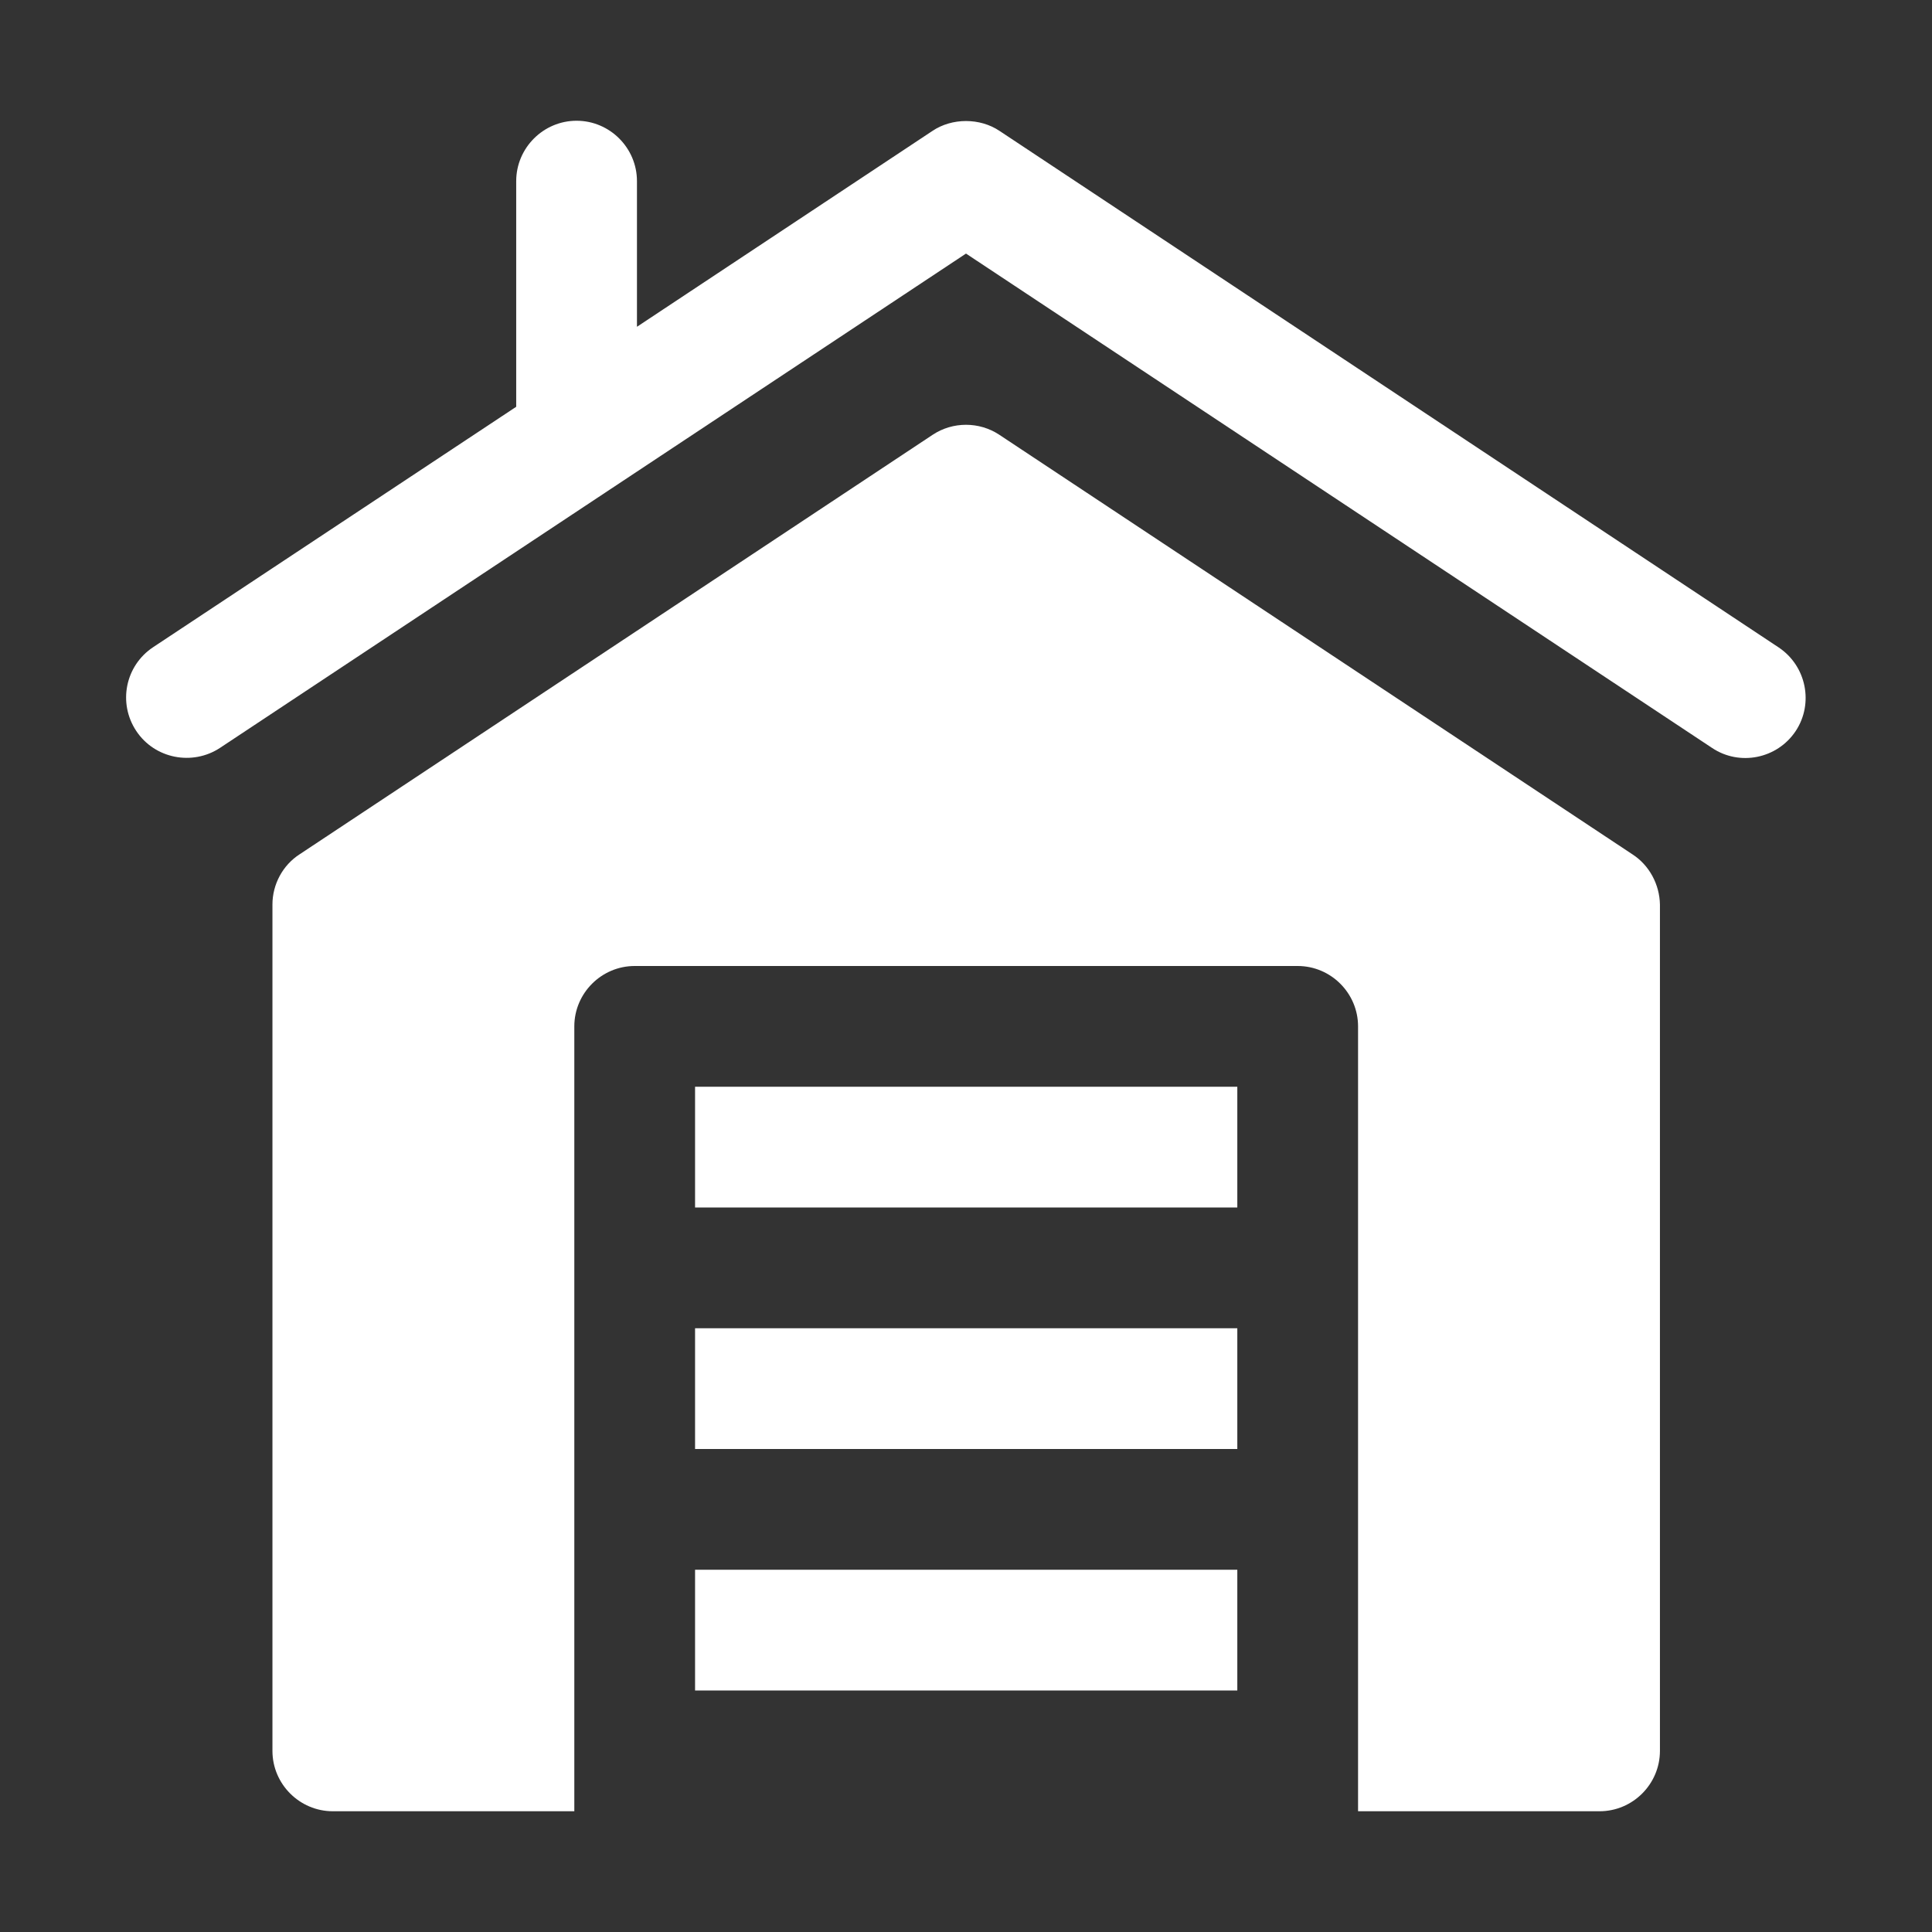
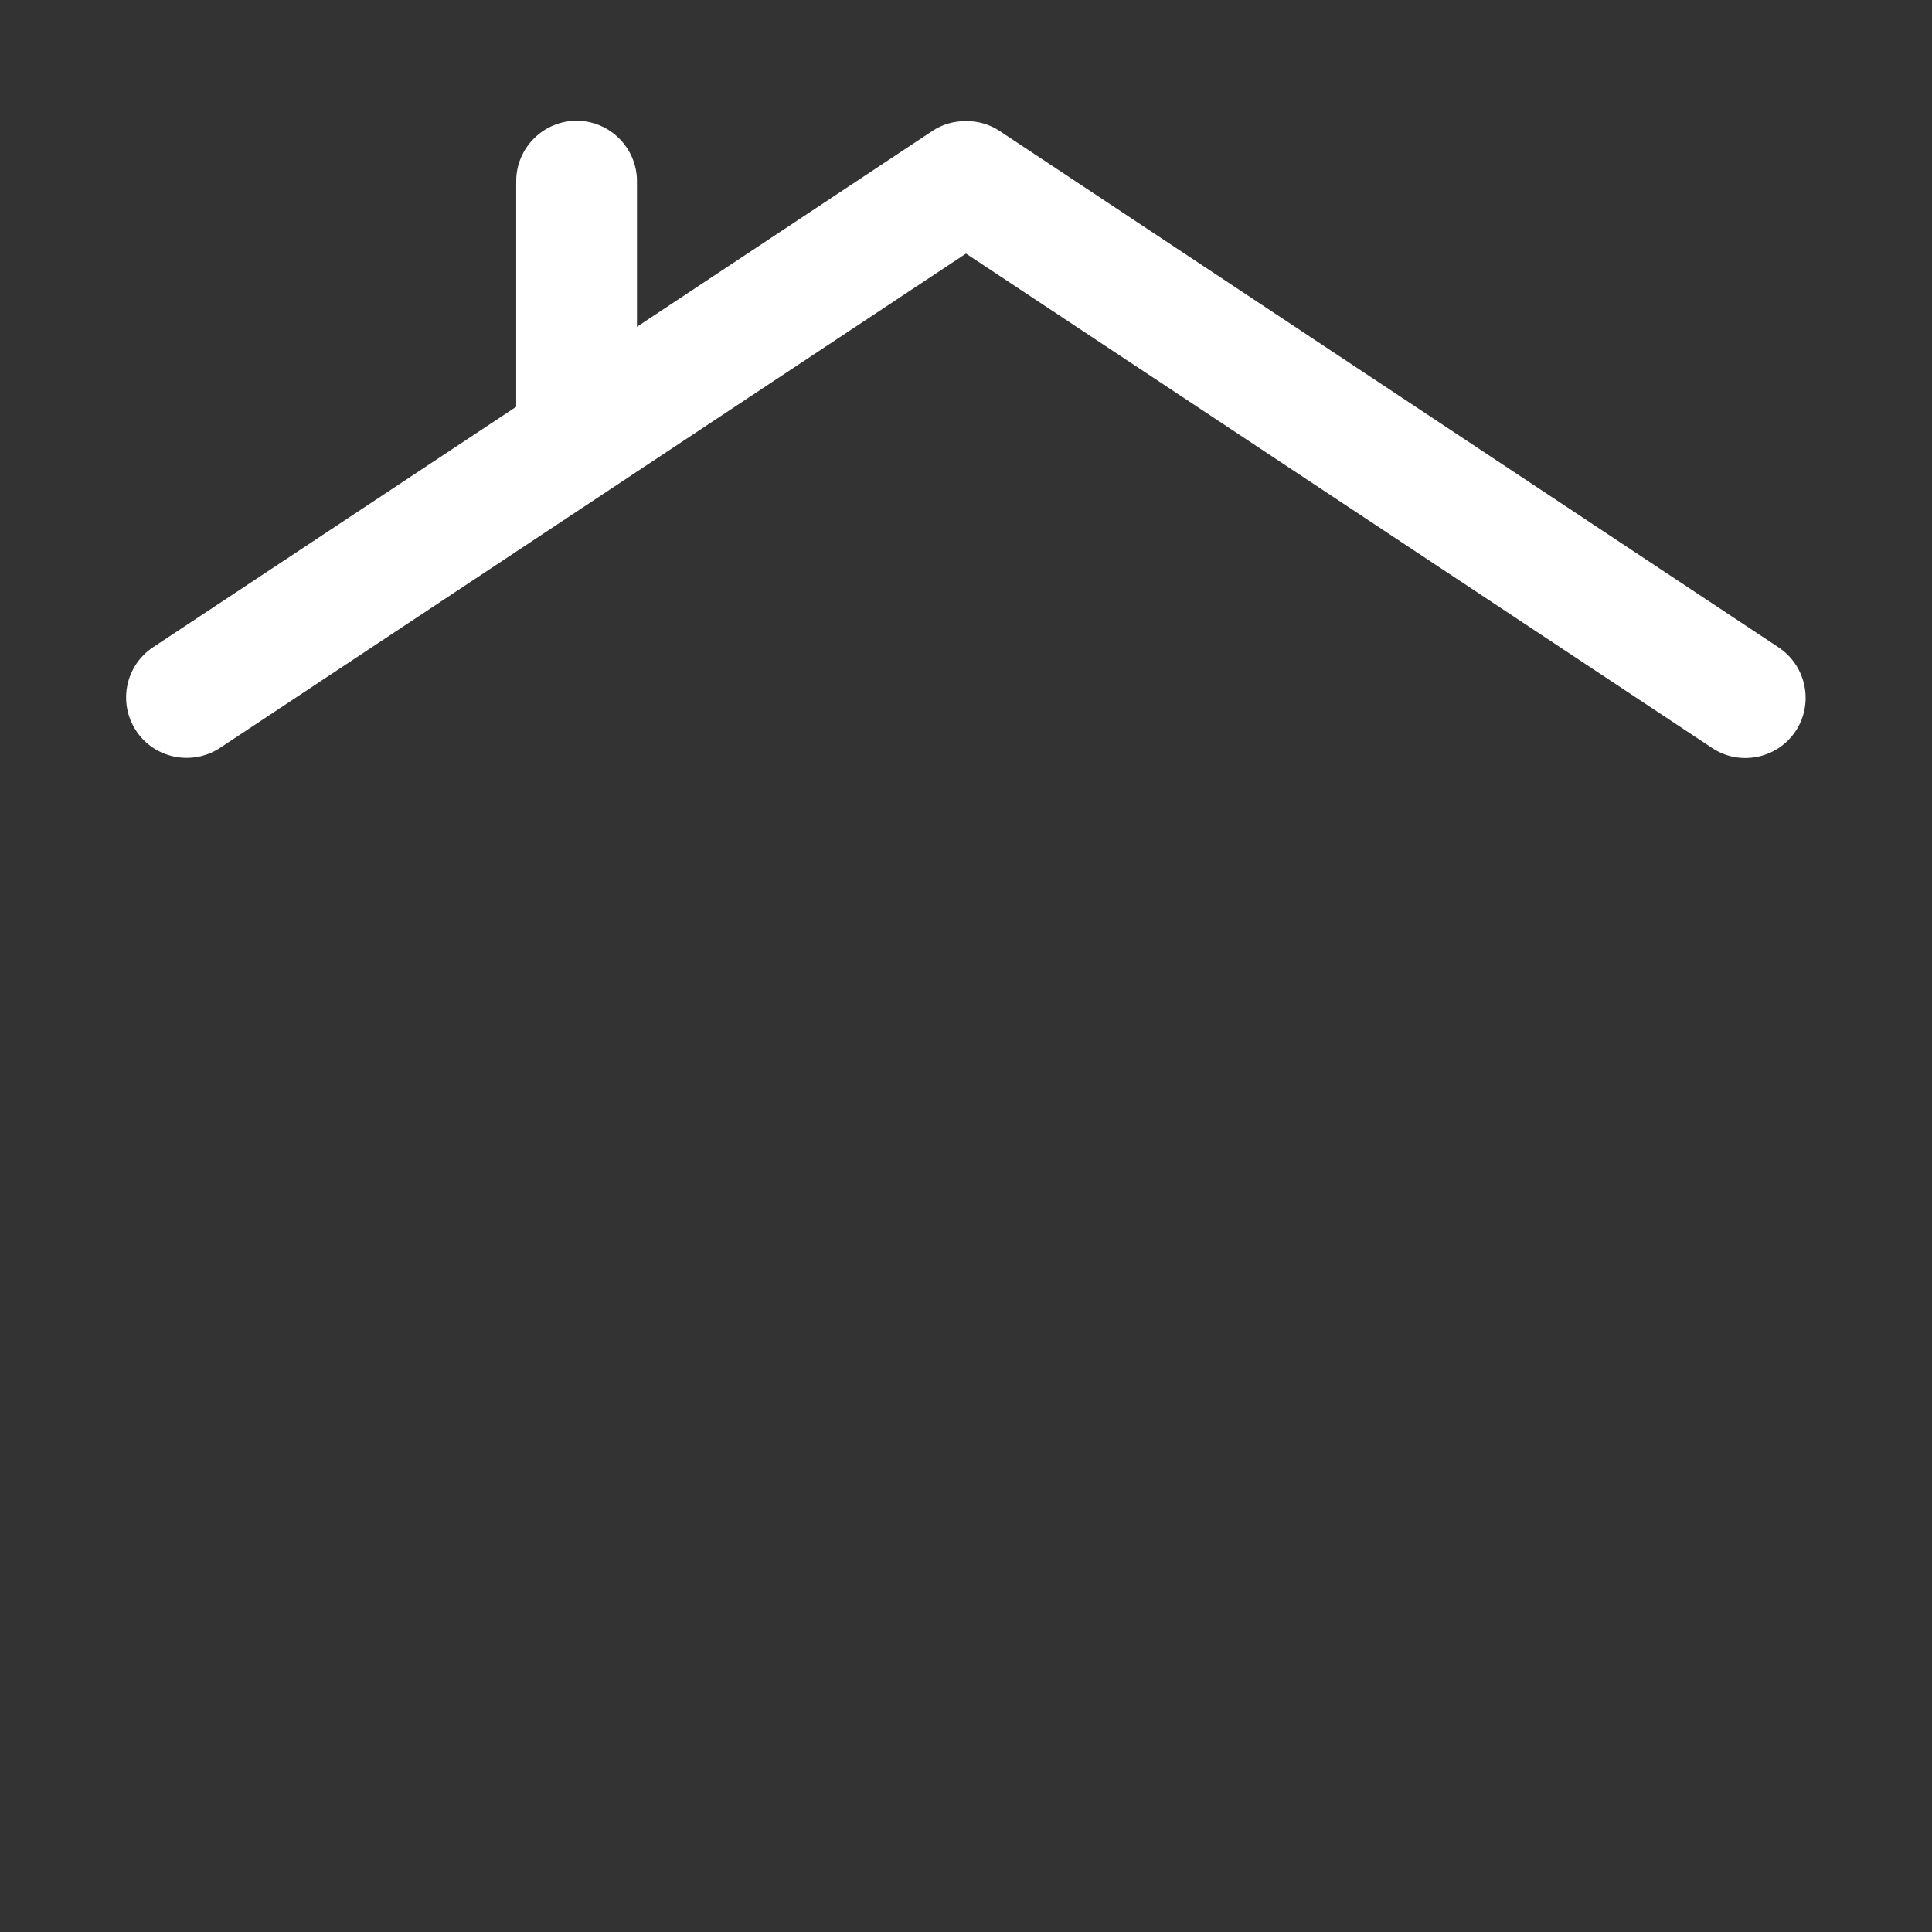
<svg xmlns="http://www.w3.org/2000/svg" version="1.1" id="Layer_1" x="0px" y="0px" viewBox="0 0 512 512" style="enable-background:new 0 0 512 512;" xml:space="preserve">
  <rect x="0" y="0" width="512" height="512" fill="#333333" stroke="none" />
  <style type="text/css">
	.st0{fill:#FFFFFF;}
</style>
-   <path class="st0" d="M184.2,288h143.7v32H184.2V288z" />
-   <path class="st0" d="M184.2,352h143.7v32H184.2V352z" />
-   <path class="st0" d="M432.6,226.4L264.8,115.2c-5.3-3.5-12.3-3.5-17.6,0L79.4,226.4c-4.5,2.9-7.2,8-7.2,13.3V464c0,8.8,7.2,16,16,16  h64V272c0-8.8,7.2-16,16-16h175.7c8.8,0,16,7.2,16,16v208h64c8.8,0,16-7.2,16-16V239.7C439.8,234.4,437.1,229.3,432.6,226.4z" />
  <path class="st0" d="M471.4,171.6L264.9,34.7c-5.2-3.5-12.6-3.5-17.8,0l-78.3,51.9V48c0-8.8-7.2-16-16-16s-16,7.2-16,16v59.8  l-96.2,63.7c-7.4,4.9-9.4,14.8-4.5,22.2c4.9,7.4,14.9,9.3,22.2,4.5L256,67.2l197.7,131c7.3,4.9,17.3,2.9,22.2-4.5  C480.7,186.4,478.7,176.5,471.4,171.6z" />
-   <path class="st0" d="M184.2,416h143.7v32H184.2V416z" />
</svg>